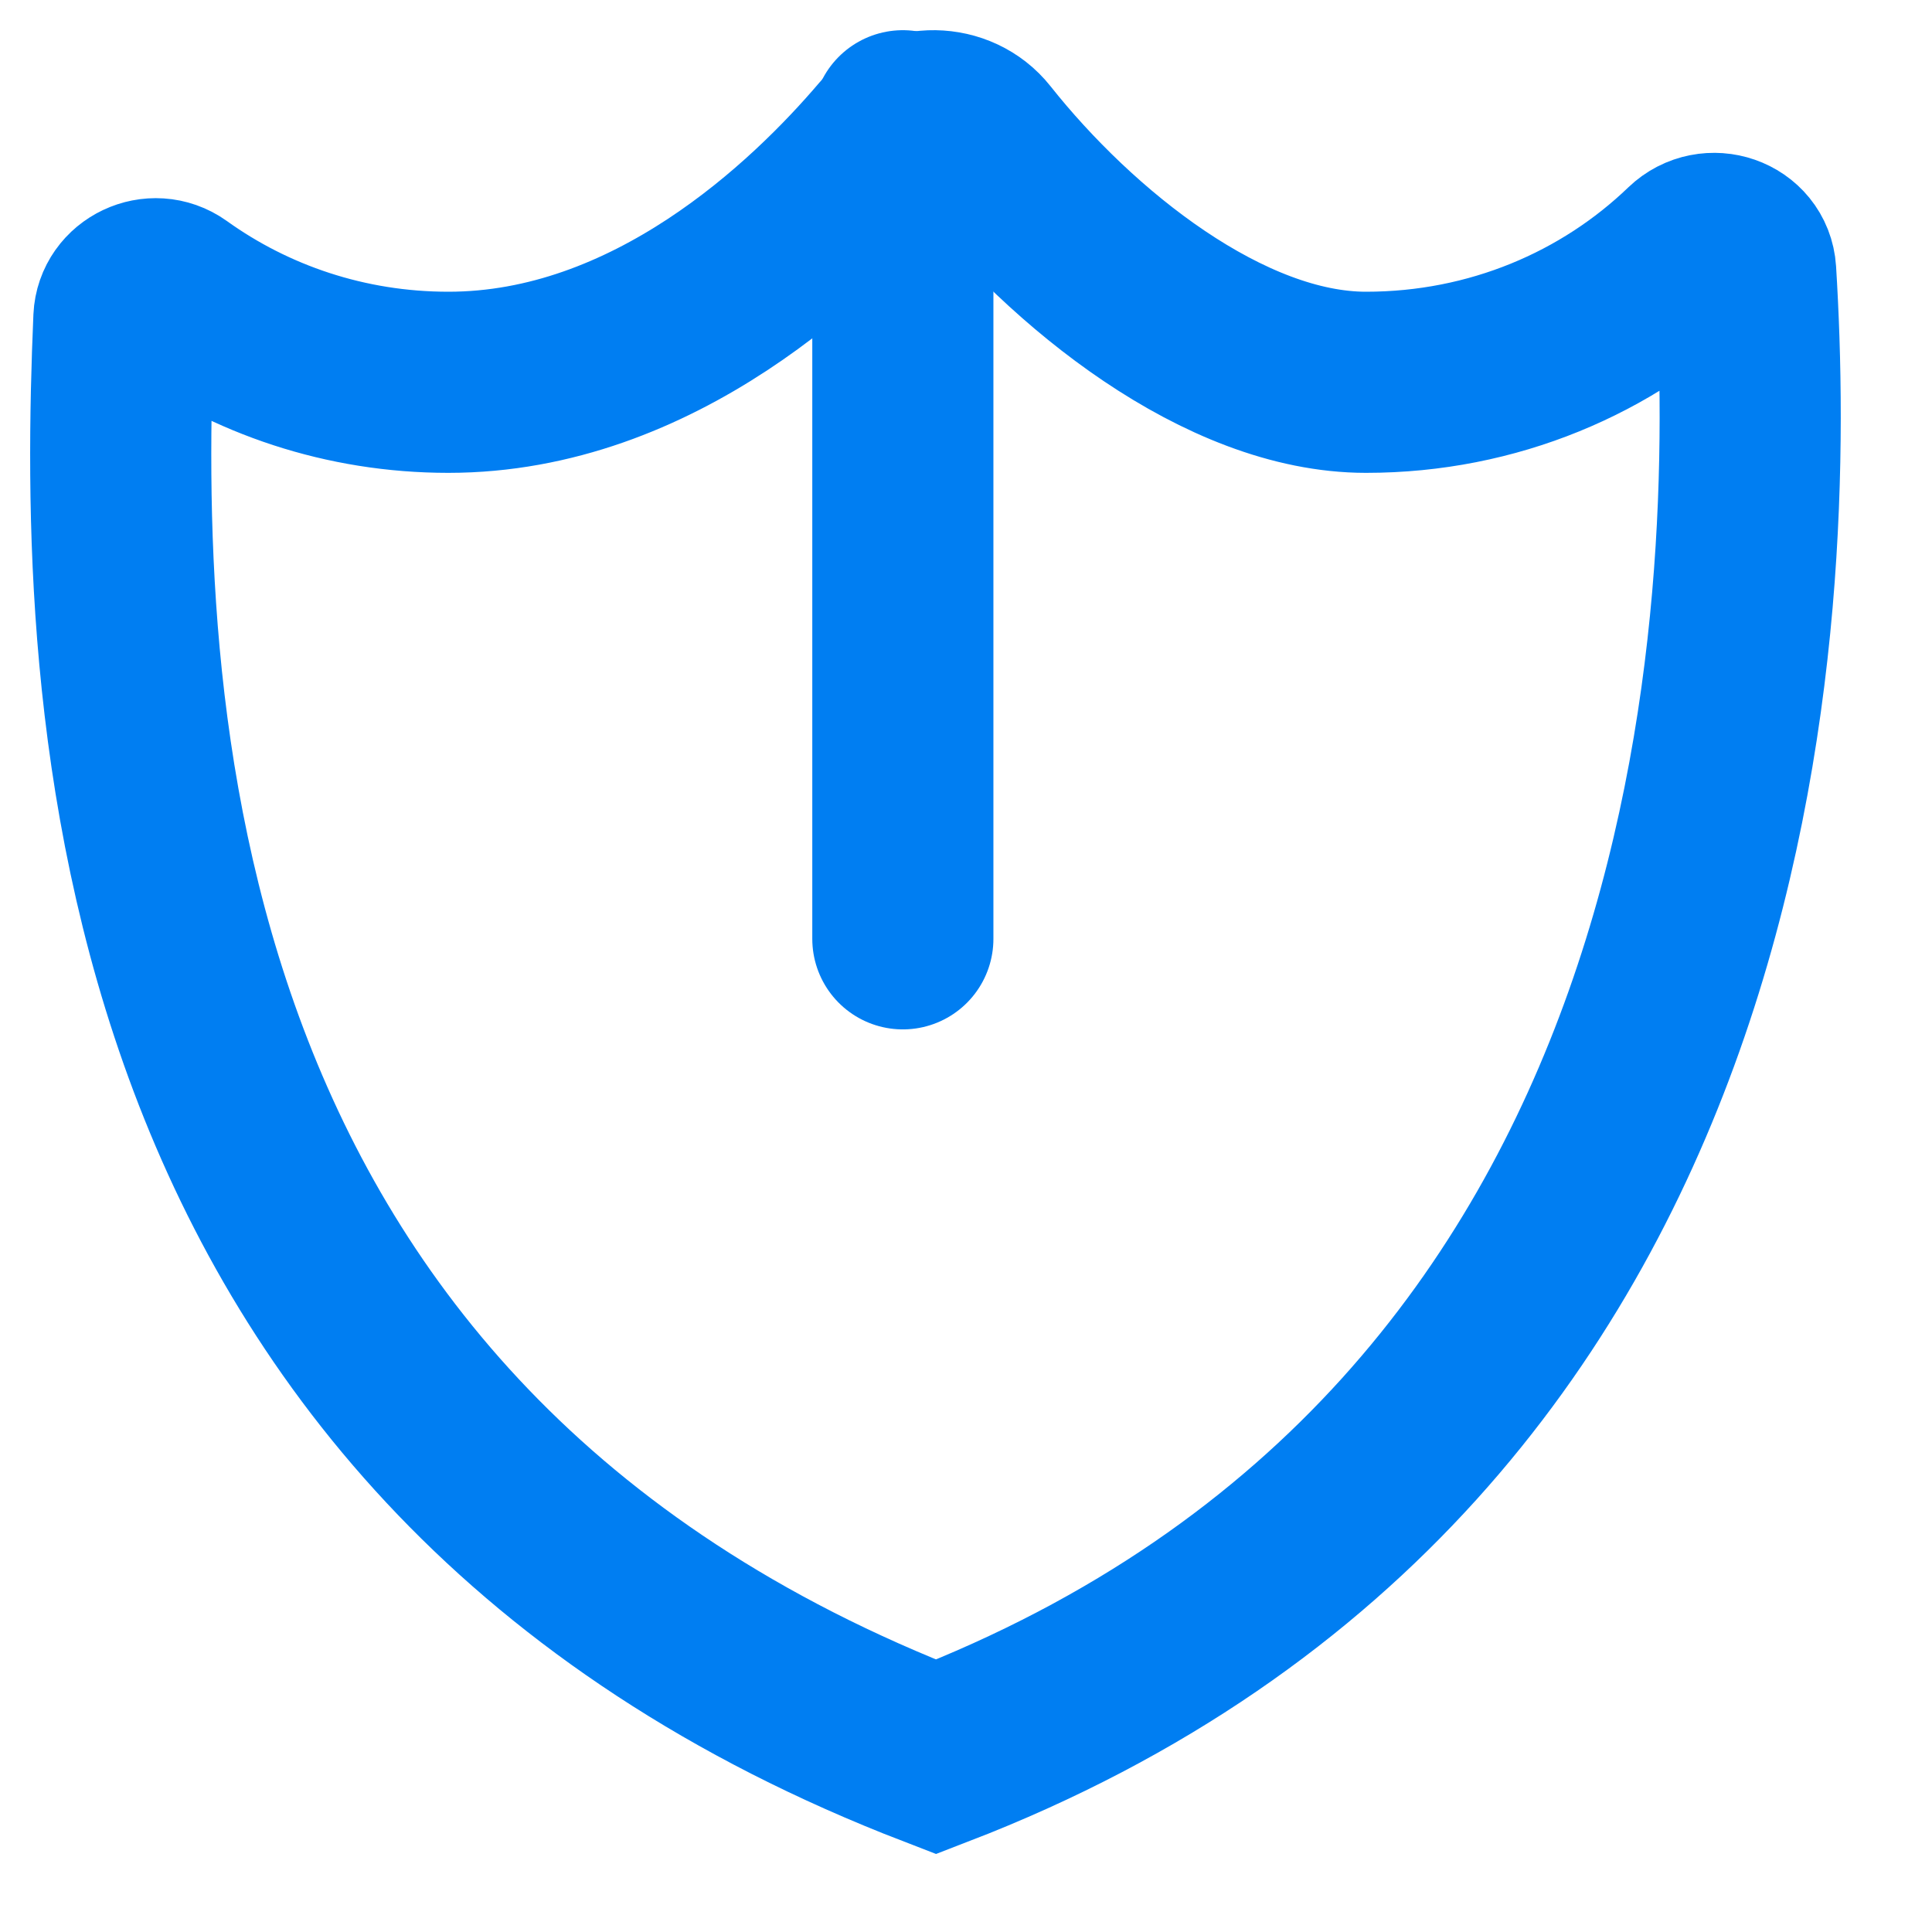
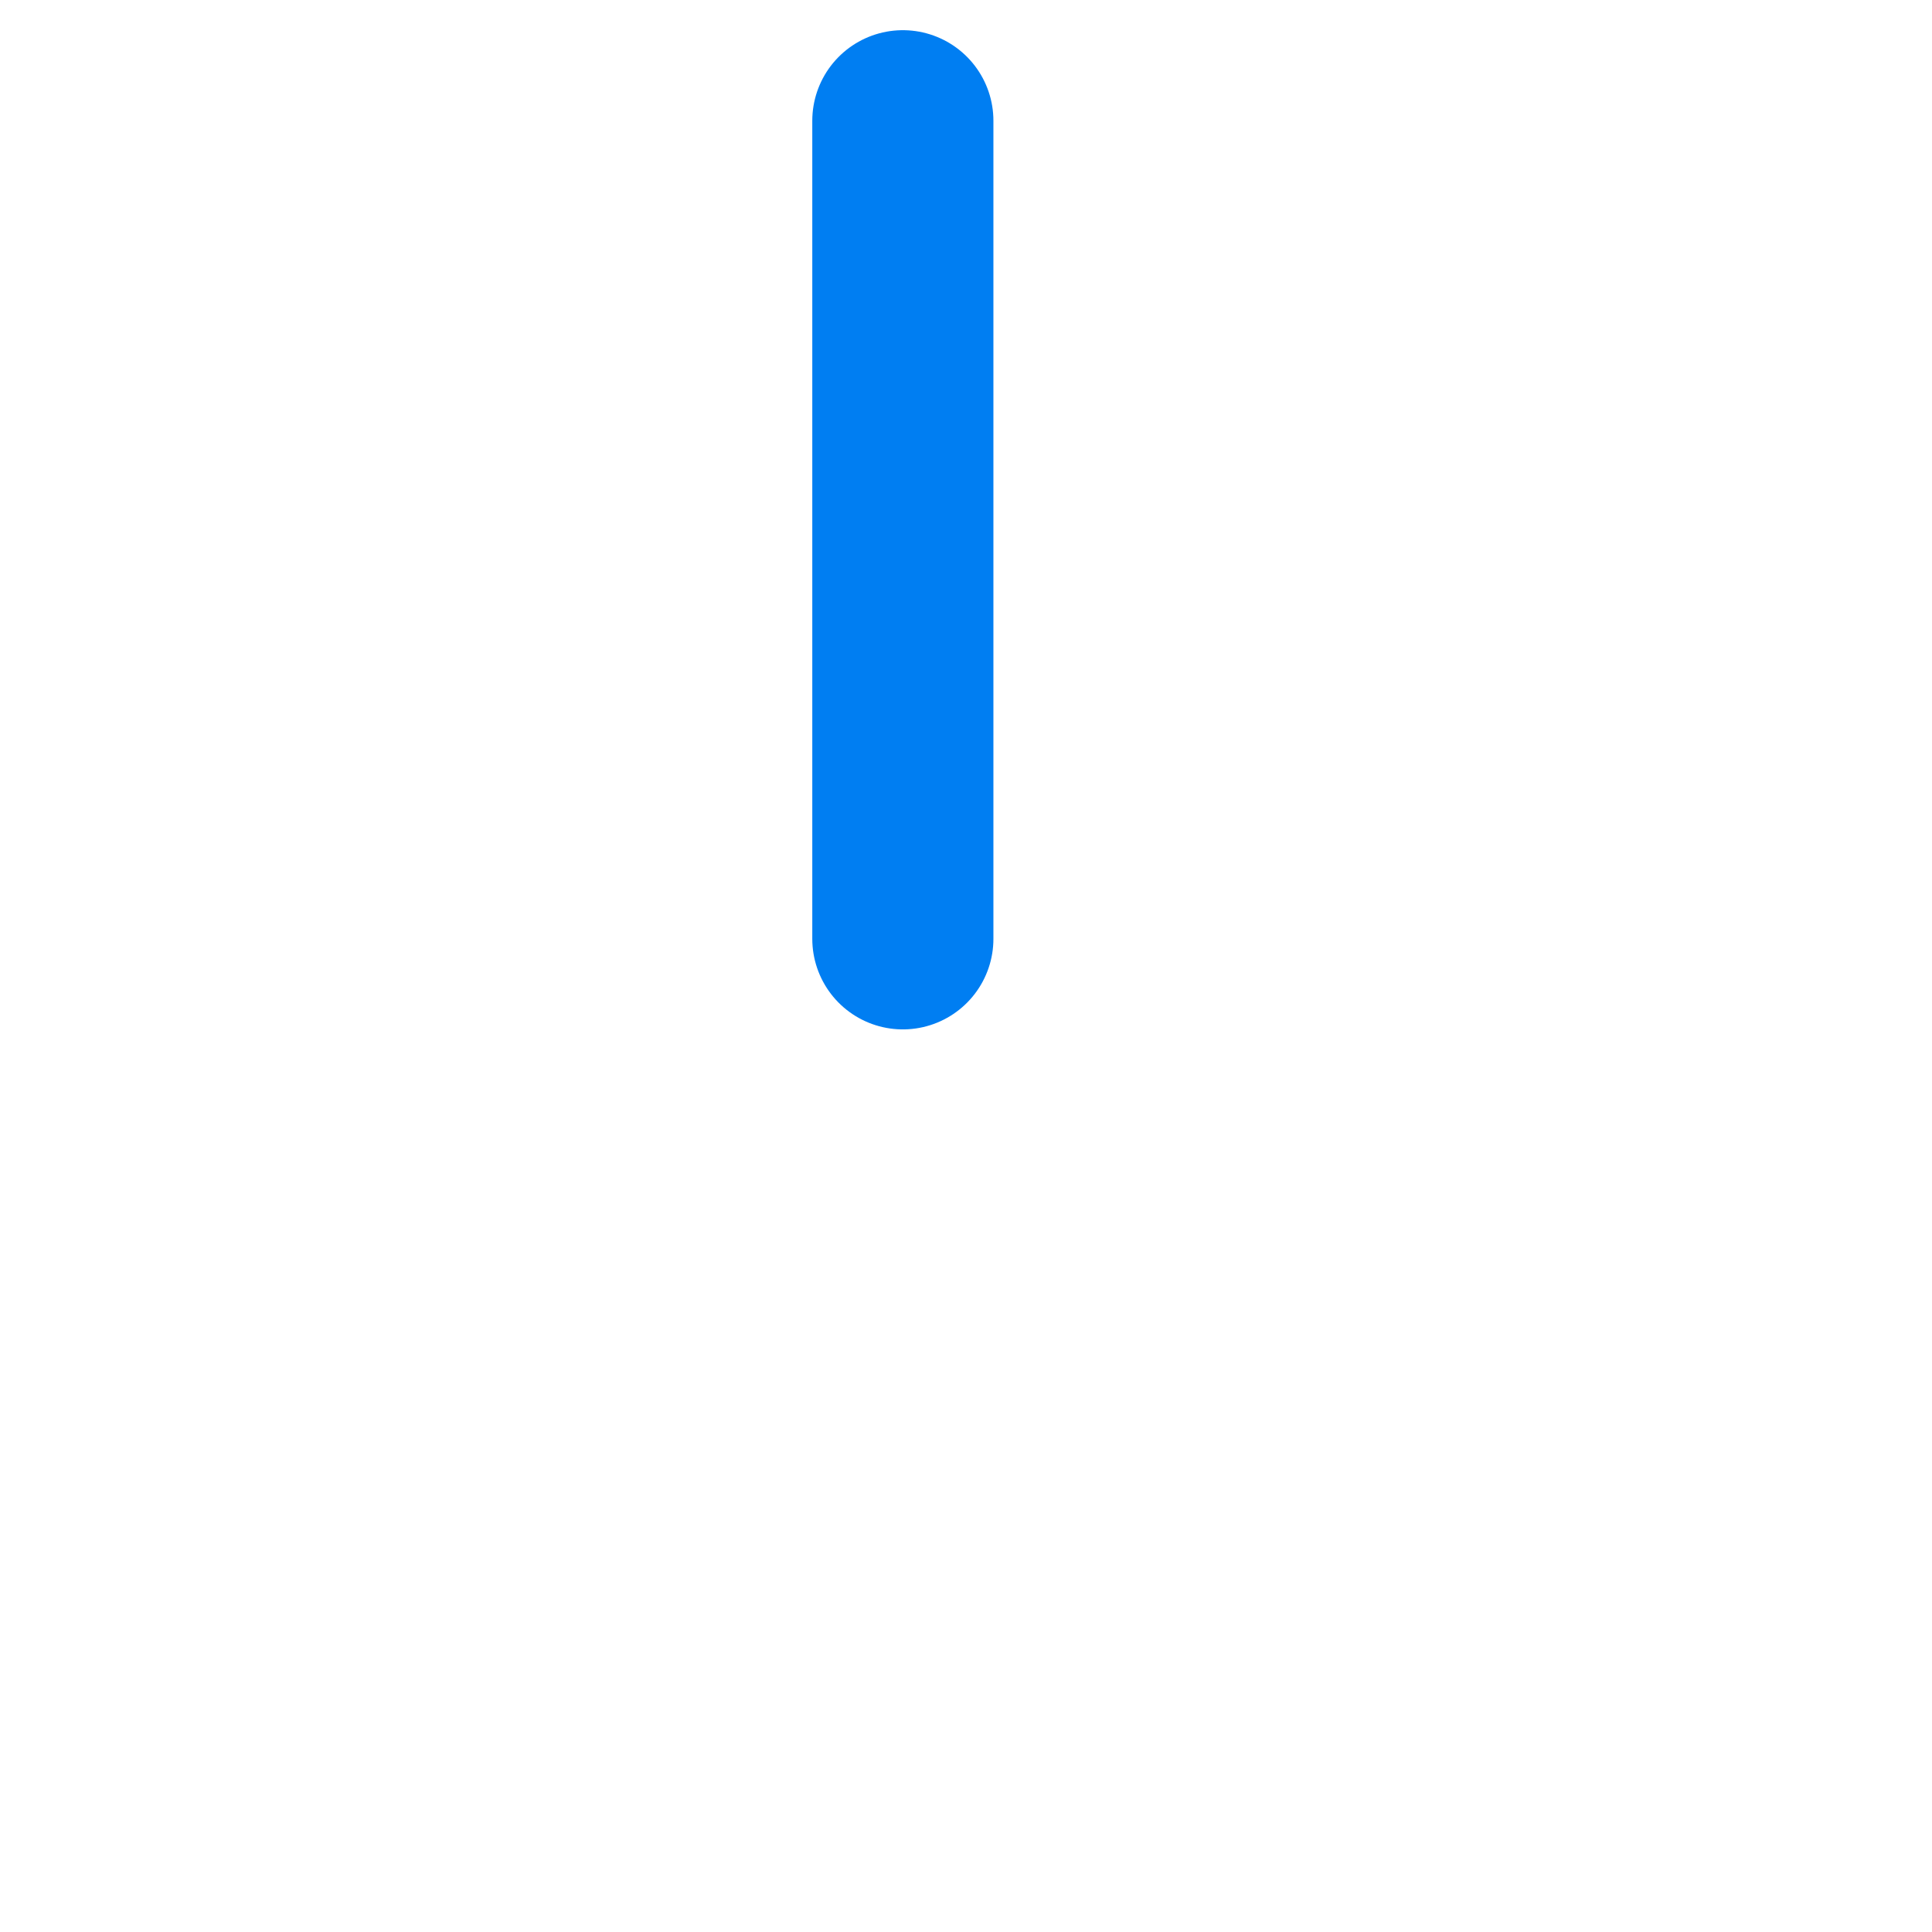
<svg xmlns="http://www.w3.org/2000/svg" width="16" height="16" viewBox="0 0 16 16" fill="none">
-   <path fill-rule="evenodd" clip-rule="evenodd" d="M7.752 14.55C1.005 11.949 0.894 5.728 1.026 2.636C1.035 2.434 1.274 2.32 1.442 2.44C2.076 2.895 2.861 3.166 3.713 3.166C5.412 3.166 6.735 1.901 7.357 1.17C7.553 0.939 7.925 0.944 8.113 1.181C8.876 2.143 10.141 3.166 11.313 3.166C12.365 3.166 13.315 2.756 14.004 2.093C14.167 1.937 14.443 2.031 14.457 2.252C14.627 5.002 14.498 11.949 7.752 14.55Z" stroke="#007EF2" stroke-width="1.5" />
  <path d="M7.477 1V7.775" stroke="#007EF2" stroke-width="1.5" stroke-linecap="round" />
</svg>